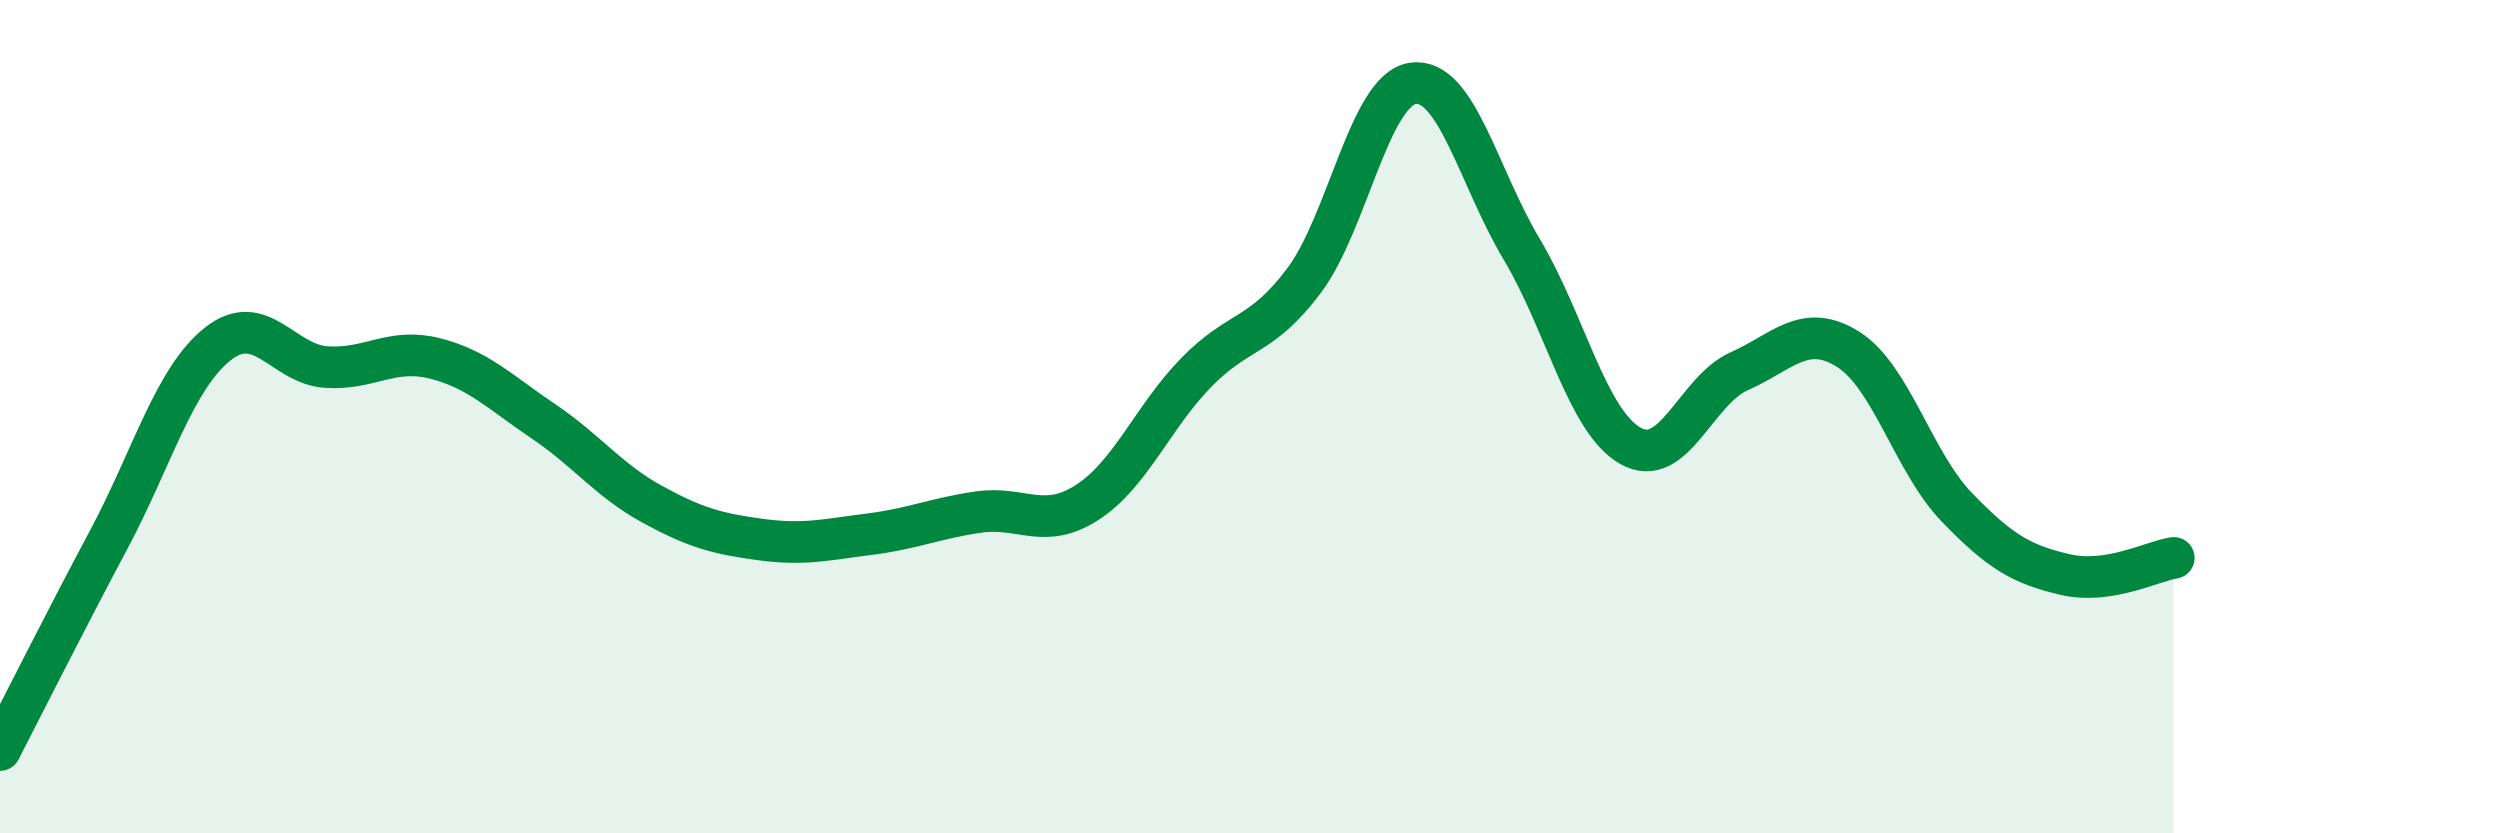
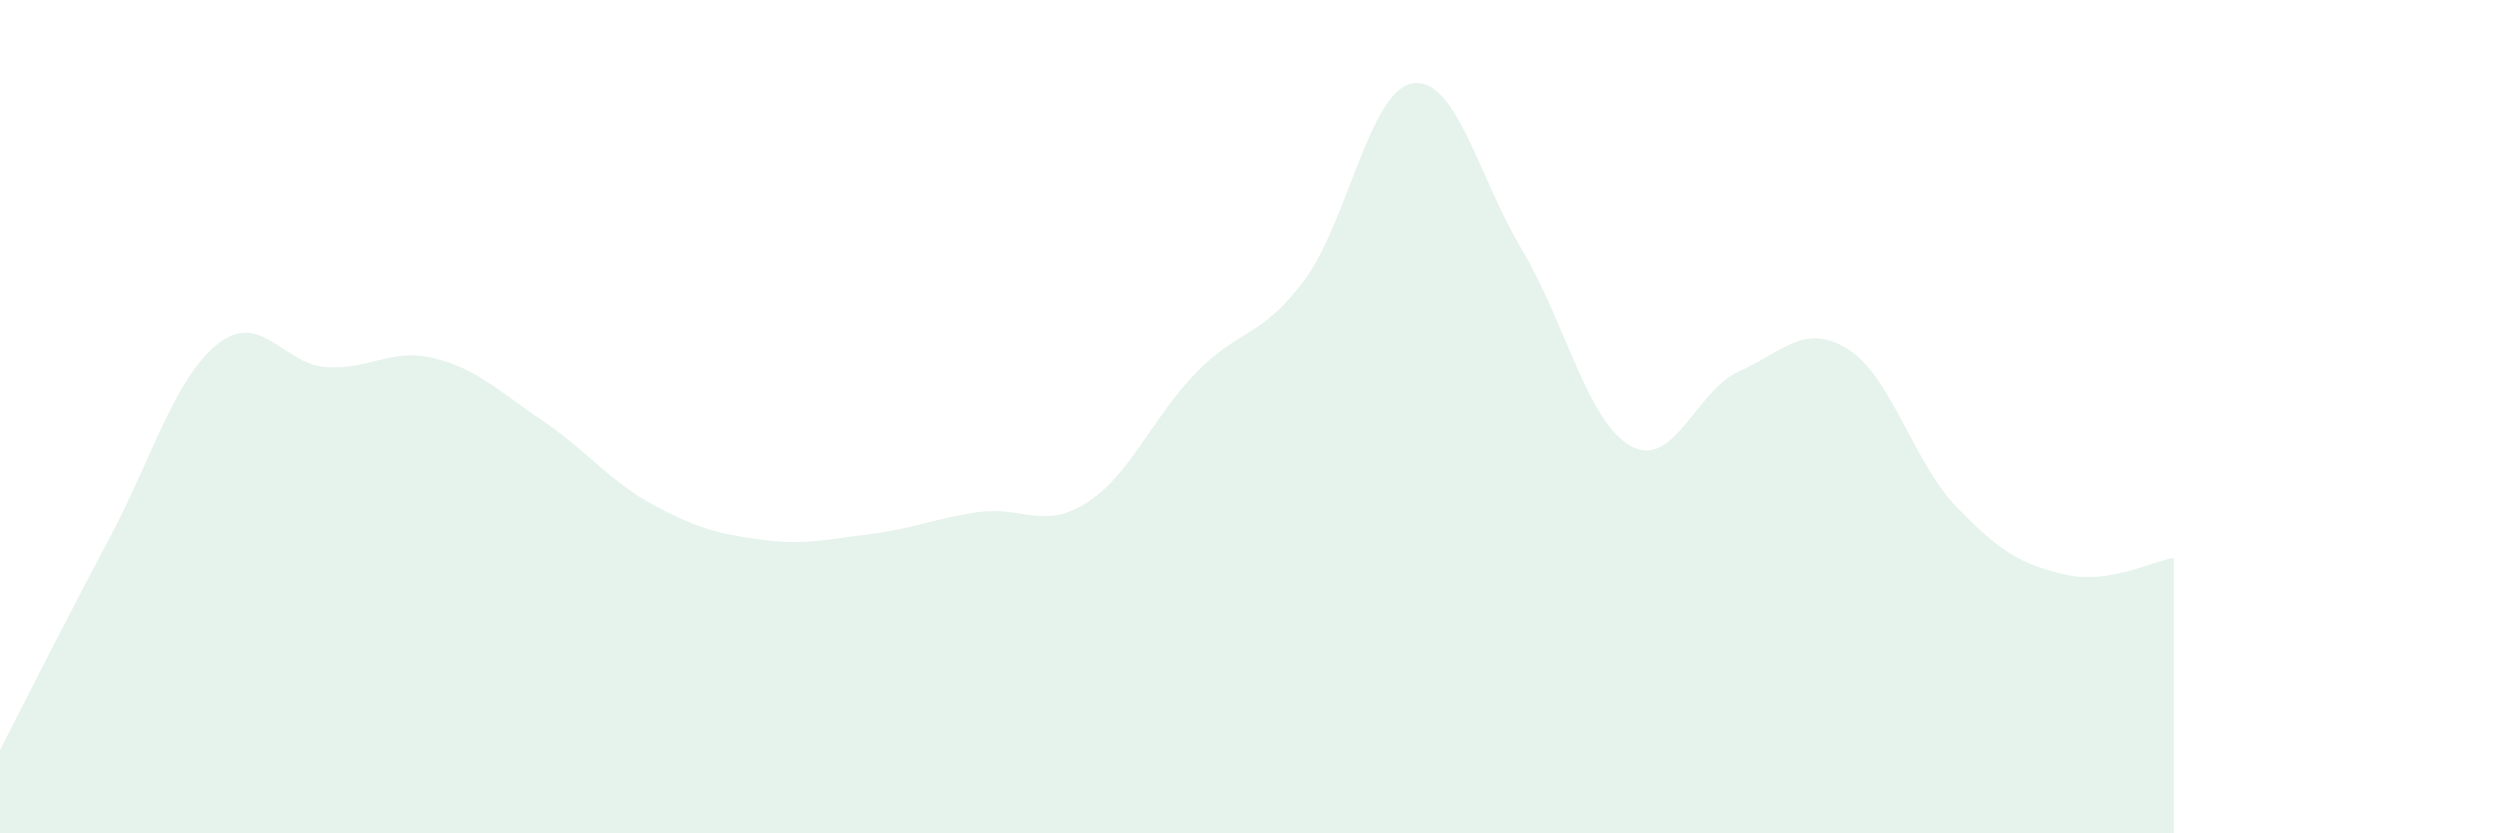
<svg xmlns="http://www.w3.org/2000/svg" width="60" height="20" viewBox="0 0 60 20">
  <path d="M 0,18 C 0.52,16.99 1.57,14.9 2.61,12.95 C 3.65,11 4.18,9.09 5.22,8.26 C 6.26,7.43 6.79,8.74 7.83,8.81 C 8.87,8.88 9.39,8.34 10.43,8.6 C 11.47,8.86 12,9.41 13.04,10.11 C 14.08,10.81 14.61,11.53 15.65,12.1 C 16.69,12.67 17.22,12.81 18.26,12.95 C 19.3,13.09 19.83,12.95 20.87,12.82 C 21.91,12.69 22.44,12.44 23.48,12.29 C 24.52,12.14 25.05,12.73 26.09,12.06 C 27.13,11.39 27.66,10.02 28.7,8.95 C 29.74,7.88 30.26,8.12 31.3,6.73 C 32.34,5.34 32.87,2.15 33.91,2 C 34.95,1.85 35.48,4.24 36.52,5.98 C 37.56,7.72 38.09,10.11 39.13,10.7 C 40.17,11.29 40.7,9.37 41.74,8.91 C 42.78,8.45 43.31,7.73 44.35,8.38 C 45.39,9.03 45.92,11.09 46.96,12.17 C 48,13.25 48.53,13.55 49.57,13.79 C 50.61,14.03 51.65,13.47 52.17,13.39L52.17 20L0 20Z" fill="#008740" opacity="0.1" stroke-linecap="round" stroke-linejoin="round" />
-   <path d="M 0,18 C 0.52,16.99 1.57,14.9 2.61,12.95 C 3.65,11 4.18,9.09 5.22,8.26 C 6.26,7.43 6.79,8.74 7.83,8.81 C 8.87,8.88 9.39,8.34 10.43,8.6 C 11.47,8.86 12,9.41 13.04,10.11 C 14.08,10.81 14.61,11.53 15.65,12.1 C 16.69,12.67 17.22,12.81 18.26,12.95 C 19.3,13.09 19.83,12.95 20.87,12.82 C 21.91,12.69 22.44,12.44 23.48,12.29 C 24.52,12.14 25.05,12.73 26.09,12.06 C 27.13,11.39 27.66,10.02 28.7,8.95 C 29.74,7.88 30.26,8.12 31.3,6.73 C 32.34,5.34 32.87,2.15 33.91,2 C 34.95,1.85 35.48,4.24 36.52,5.98 C 37.56,7.72 38.09,10.11 39.13,10.7 C 40.17,11.29 40.7,9.37 41.74,8.91 C 42.78,8.45 43.31,7.73 44.35,8.38 C 45.39,9.03 45.92,11.09 46.96,12.17 C 48,13.25 48.53,13.55 49.57,13.79 C 50.61,14.03 51.65,13.47 52.17,13.39" stroke="#008740" stroke-width="1" fill="none" stroke-linecap="round" stroke-linejoin="round" />
</svg>